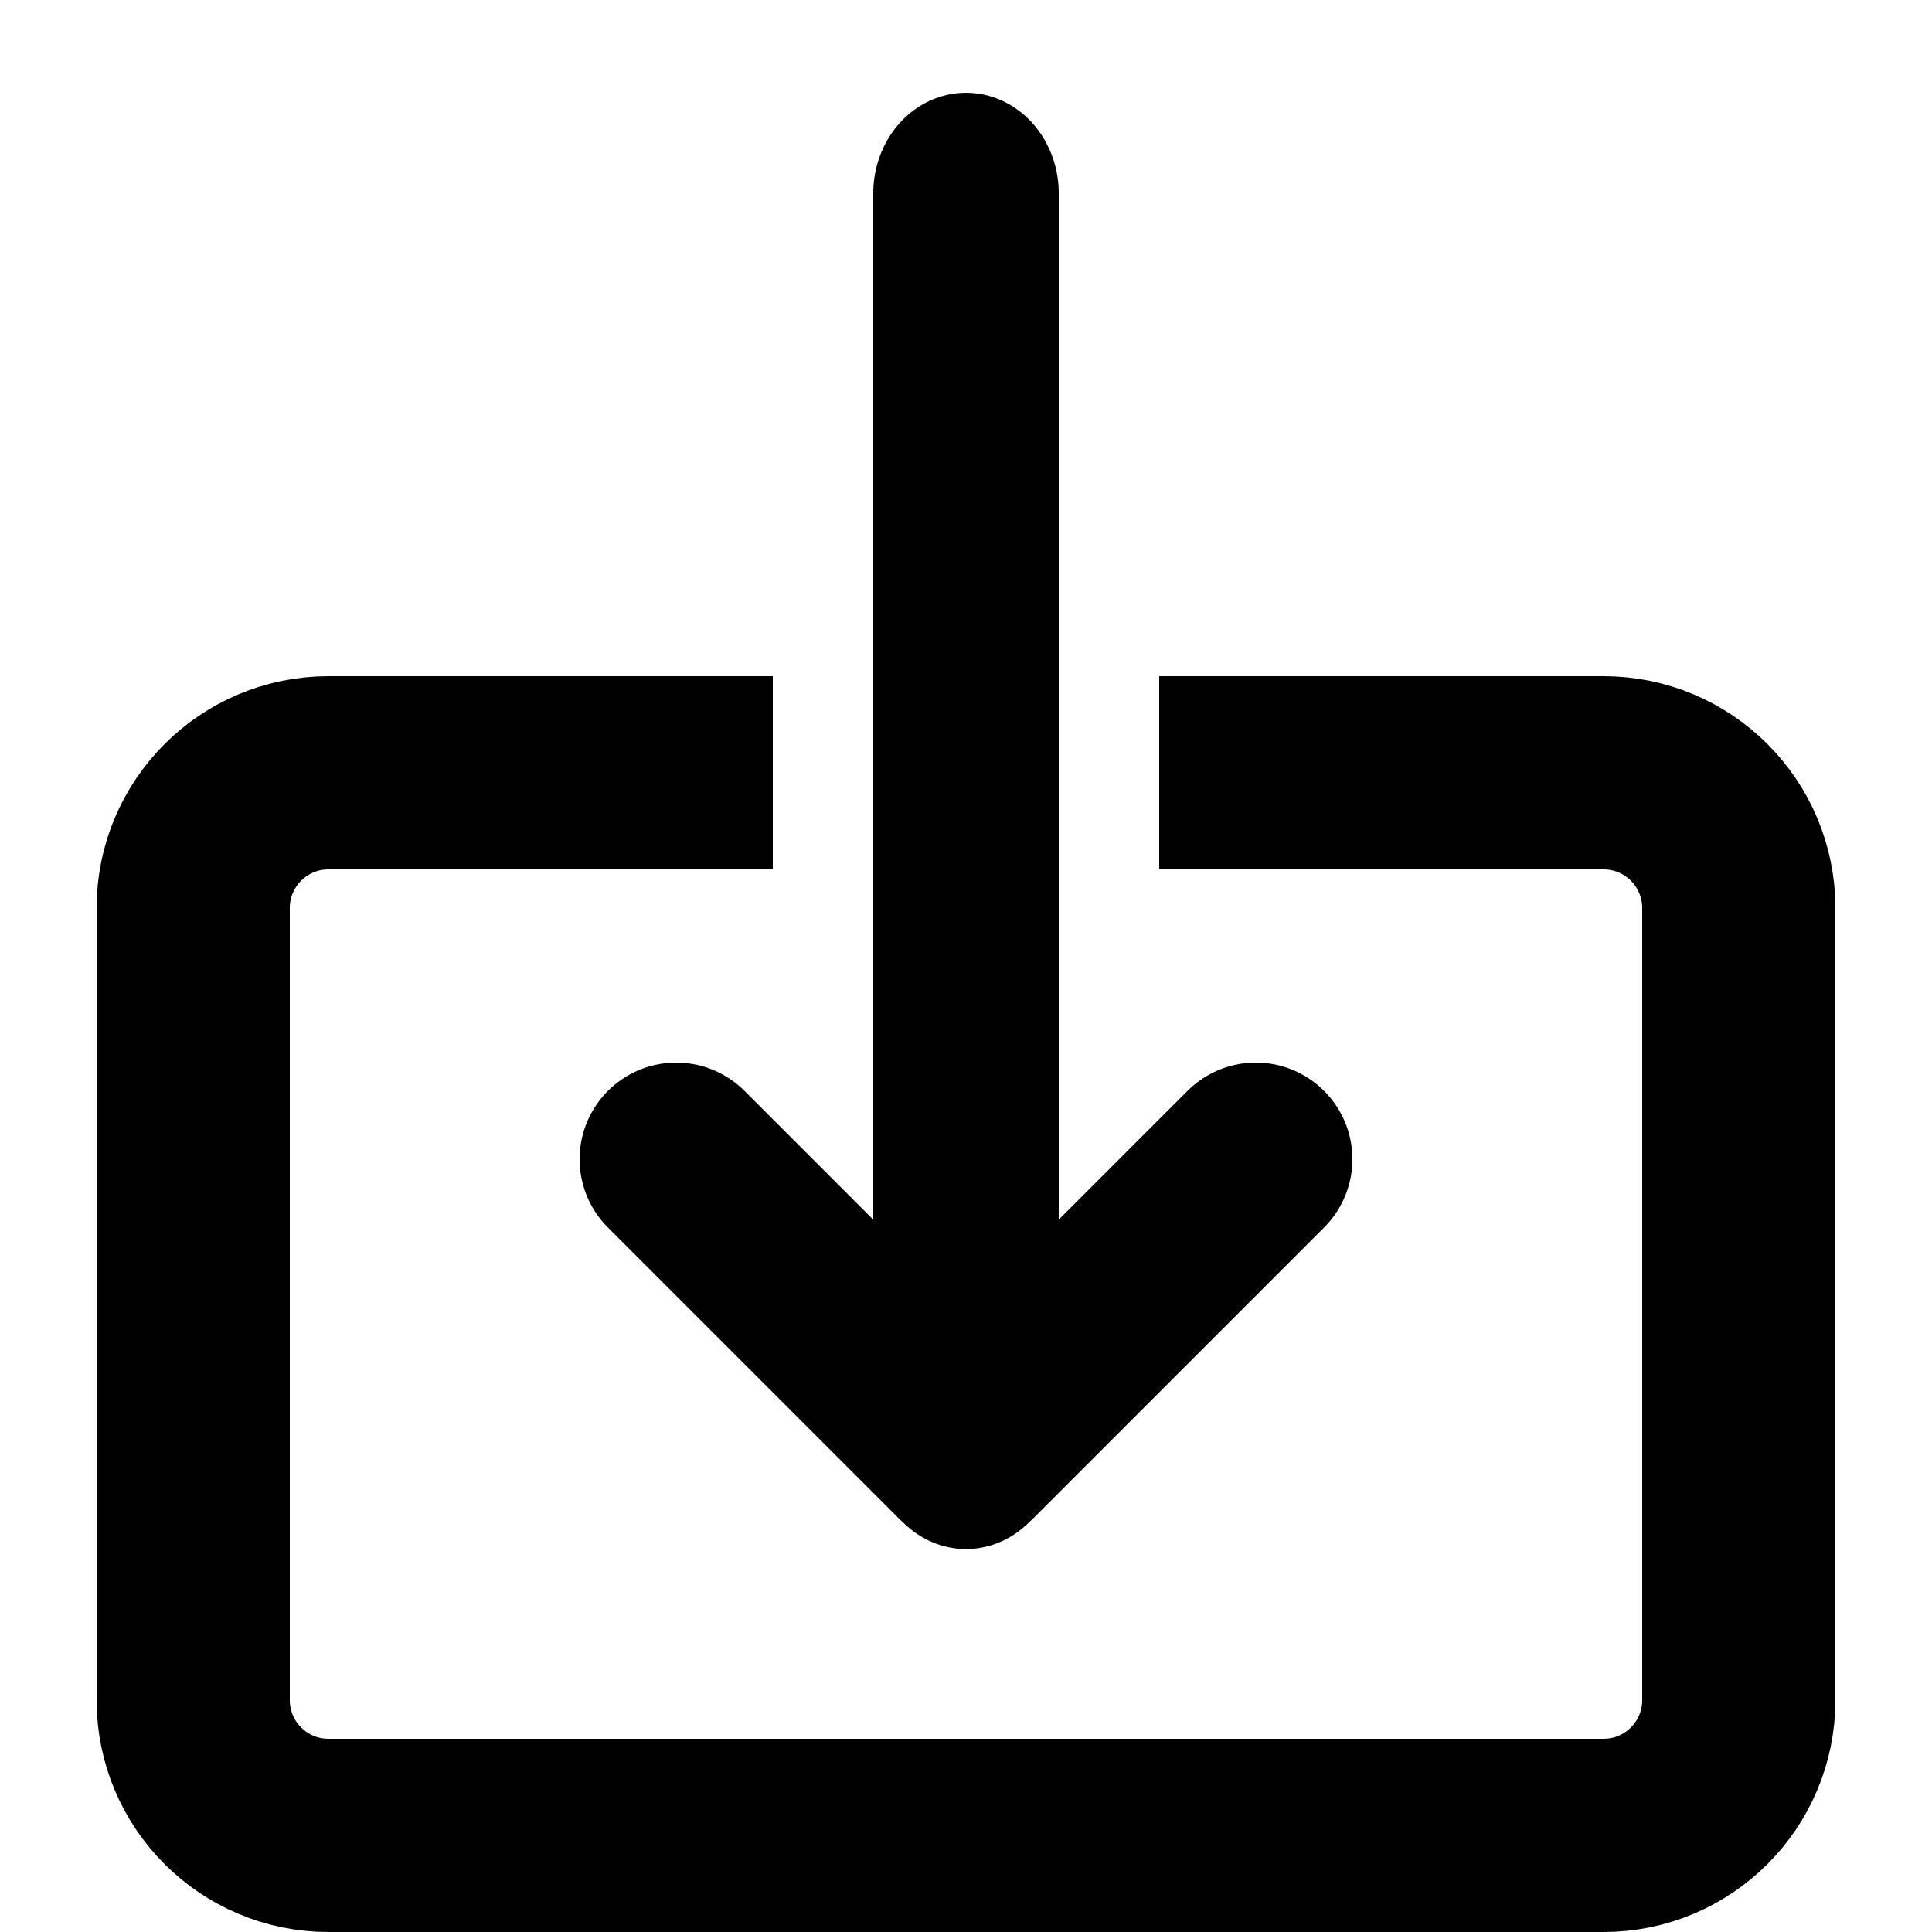
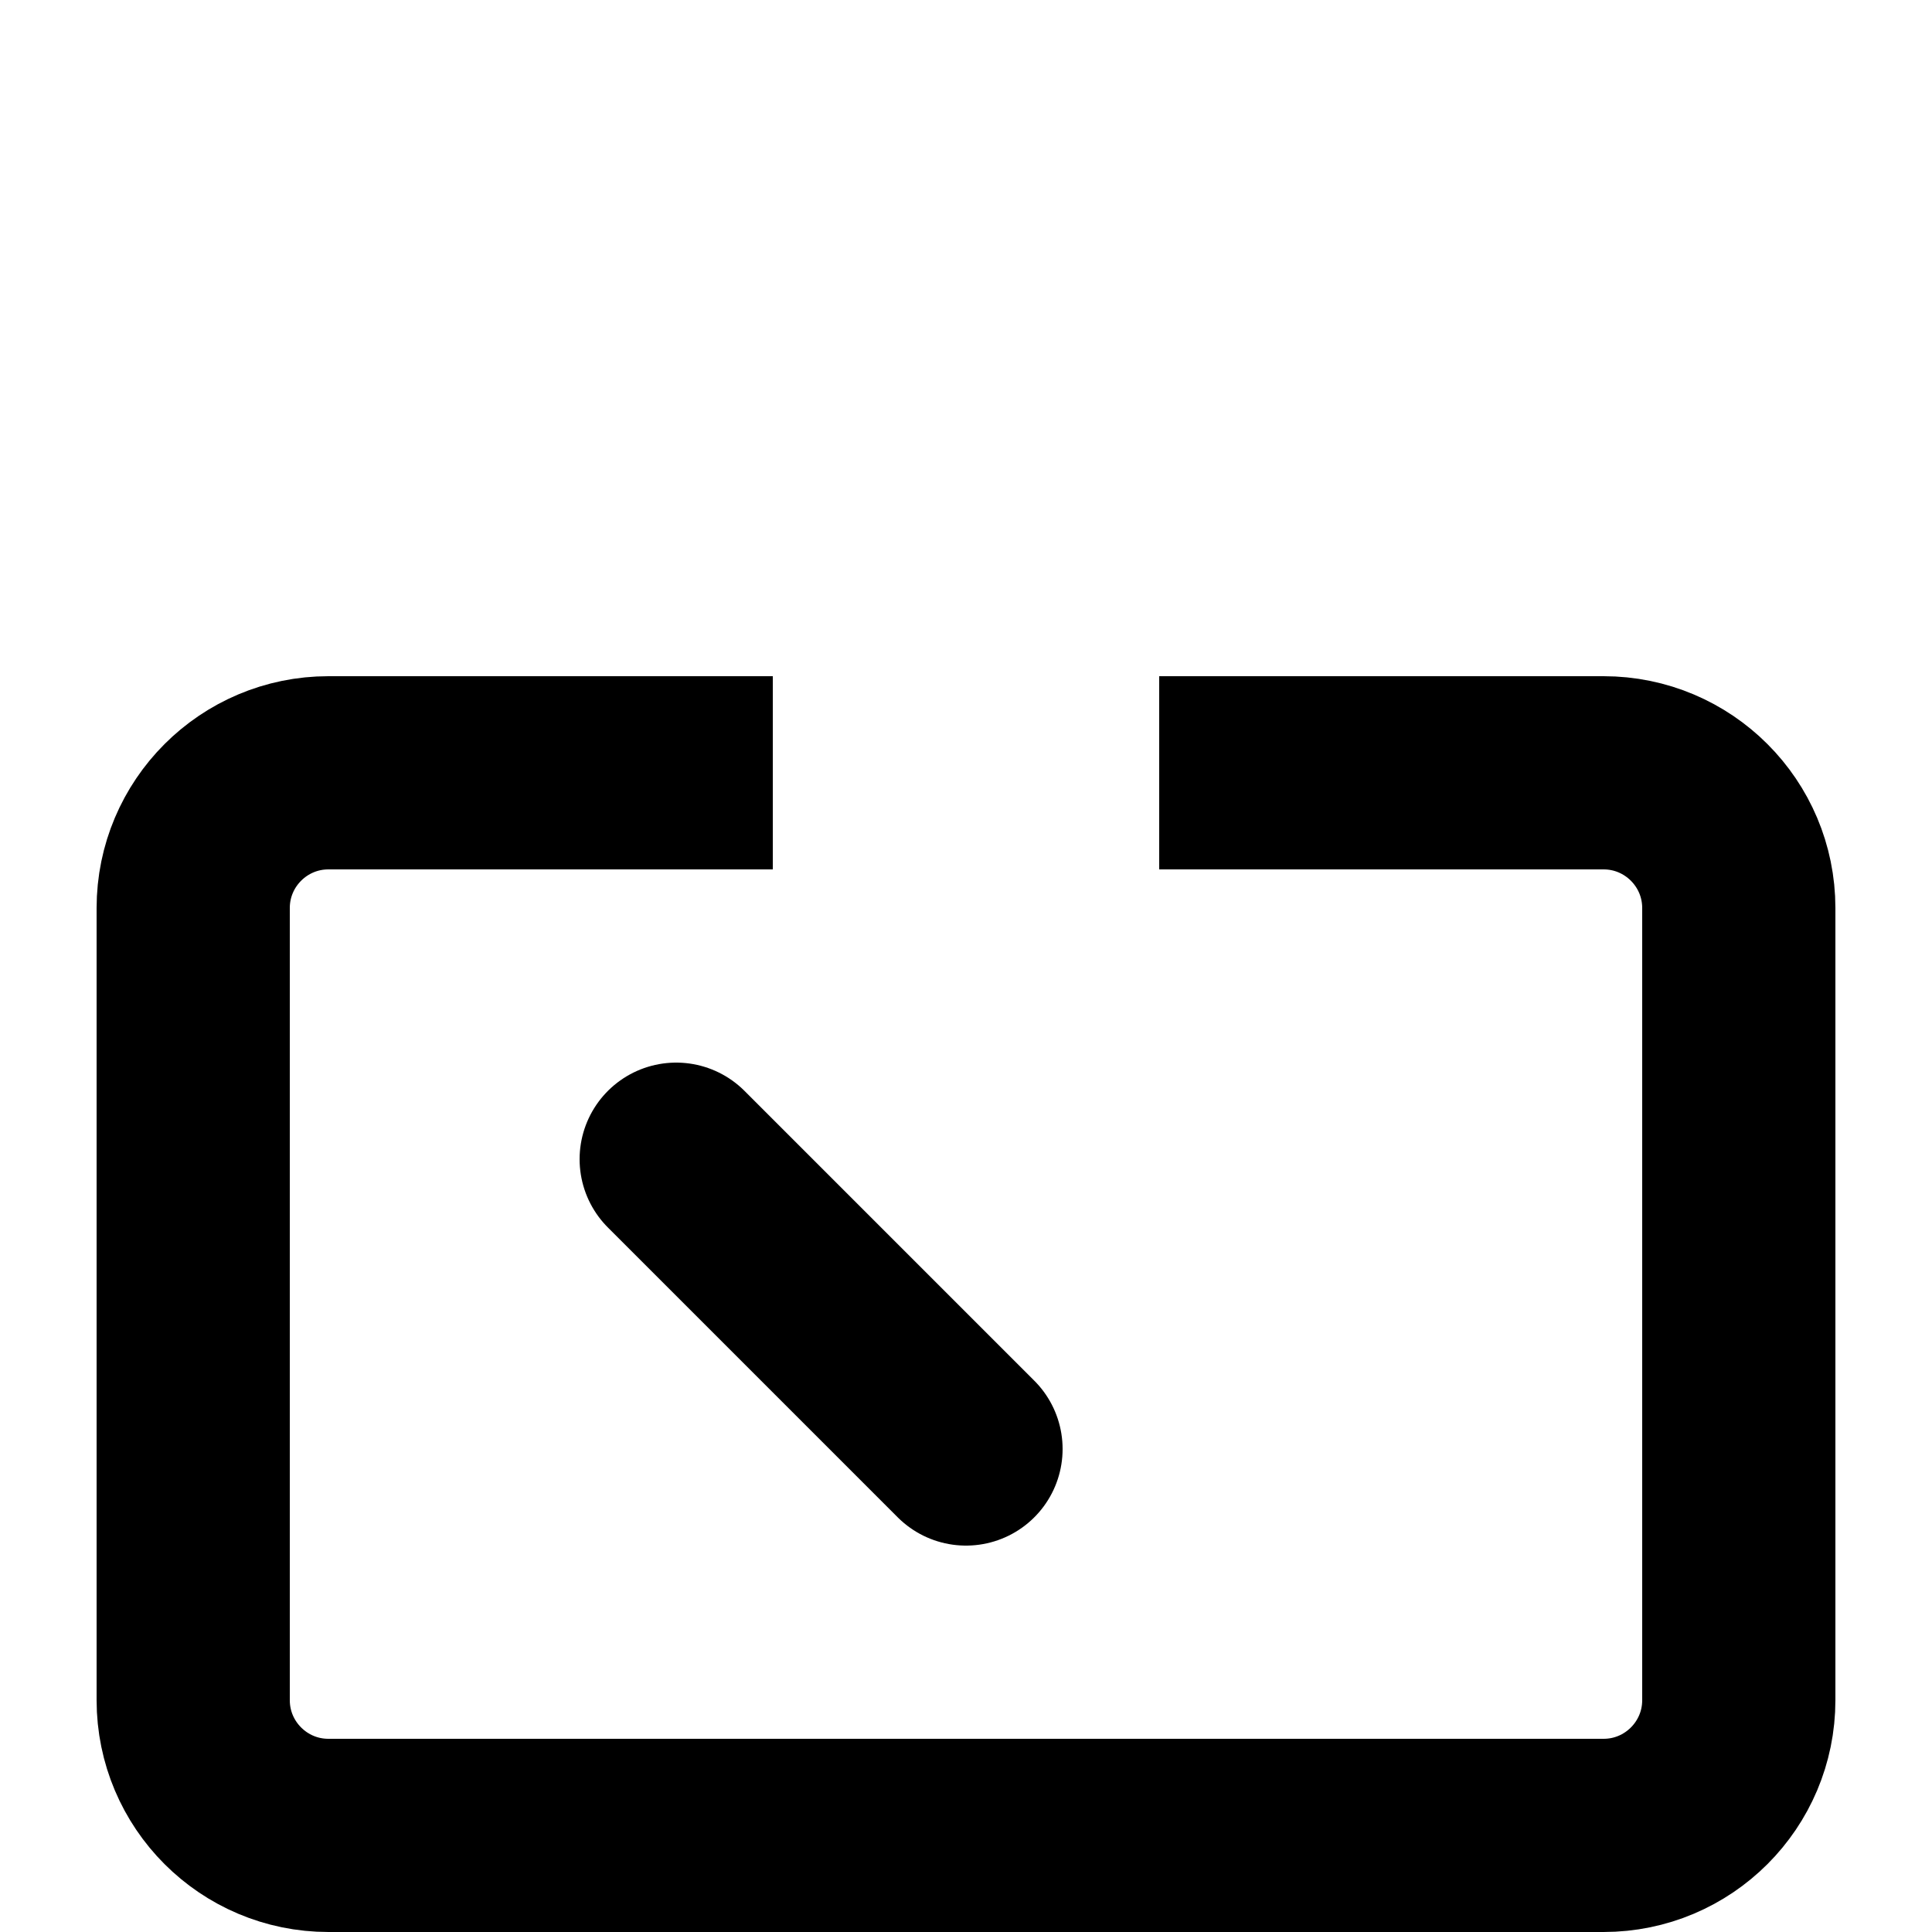
<svg xmlns="http://www.w3.org/2000/svg" width="20" height="20" viewBox="0 0 20 20" version="1.1" xml:space="preserve" style="fill-rule:evenodd;clip-rule:evenodd;stroke-linejoin:round;stroke-miterlimit:1.5;">
  <g>
    <g transform="matrix(1,0,0,1,1,2)">
      <path d="M7,6L2.4,6C1.627,6 1,6.627 1,7.4L1,15.6C1,16.373 1.627,17 2.4,17L15.6,17C16.373,17 17,16.373 17,15.6L17,7.4C17,6.627 16.373,6 15.6,6L11,6" style="fill:none;stroke:black;stroke-width:2px;" />
    </g>
    <g transform="matrix(1,0,0,1.083,7.10543e-15,0.917)">
-       <path d="M10,1L10,13" style="fill:none;stroke:black;stroke-width:1.92px;stroke-linecap:round;stroke-miterlimit:3;" />
-     </g>
+       </g>
    <g transform="matrix(1,0,0,1,3.55271e-15,2)">
-       <path d="M7,10L10,13L13,10" style="fill:none;stroke:black;stroke-width:2px;stroke-linecap:round;stroke-miterlimit:3;" />
+       <path d="M7,10L10,13" style="fill:none;stroke:black;stroke-width:2px;stroke-linecap:round;stroke-miterlimit:3;" />
    </g>
  </g>
</svg>